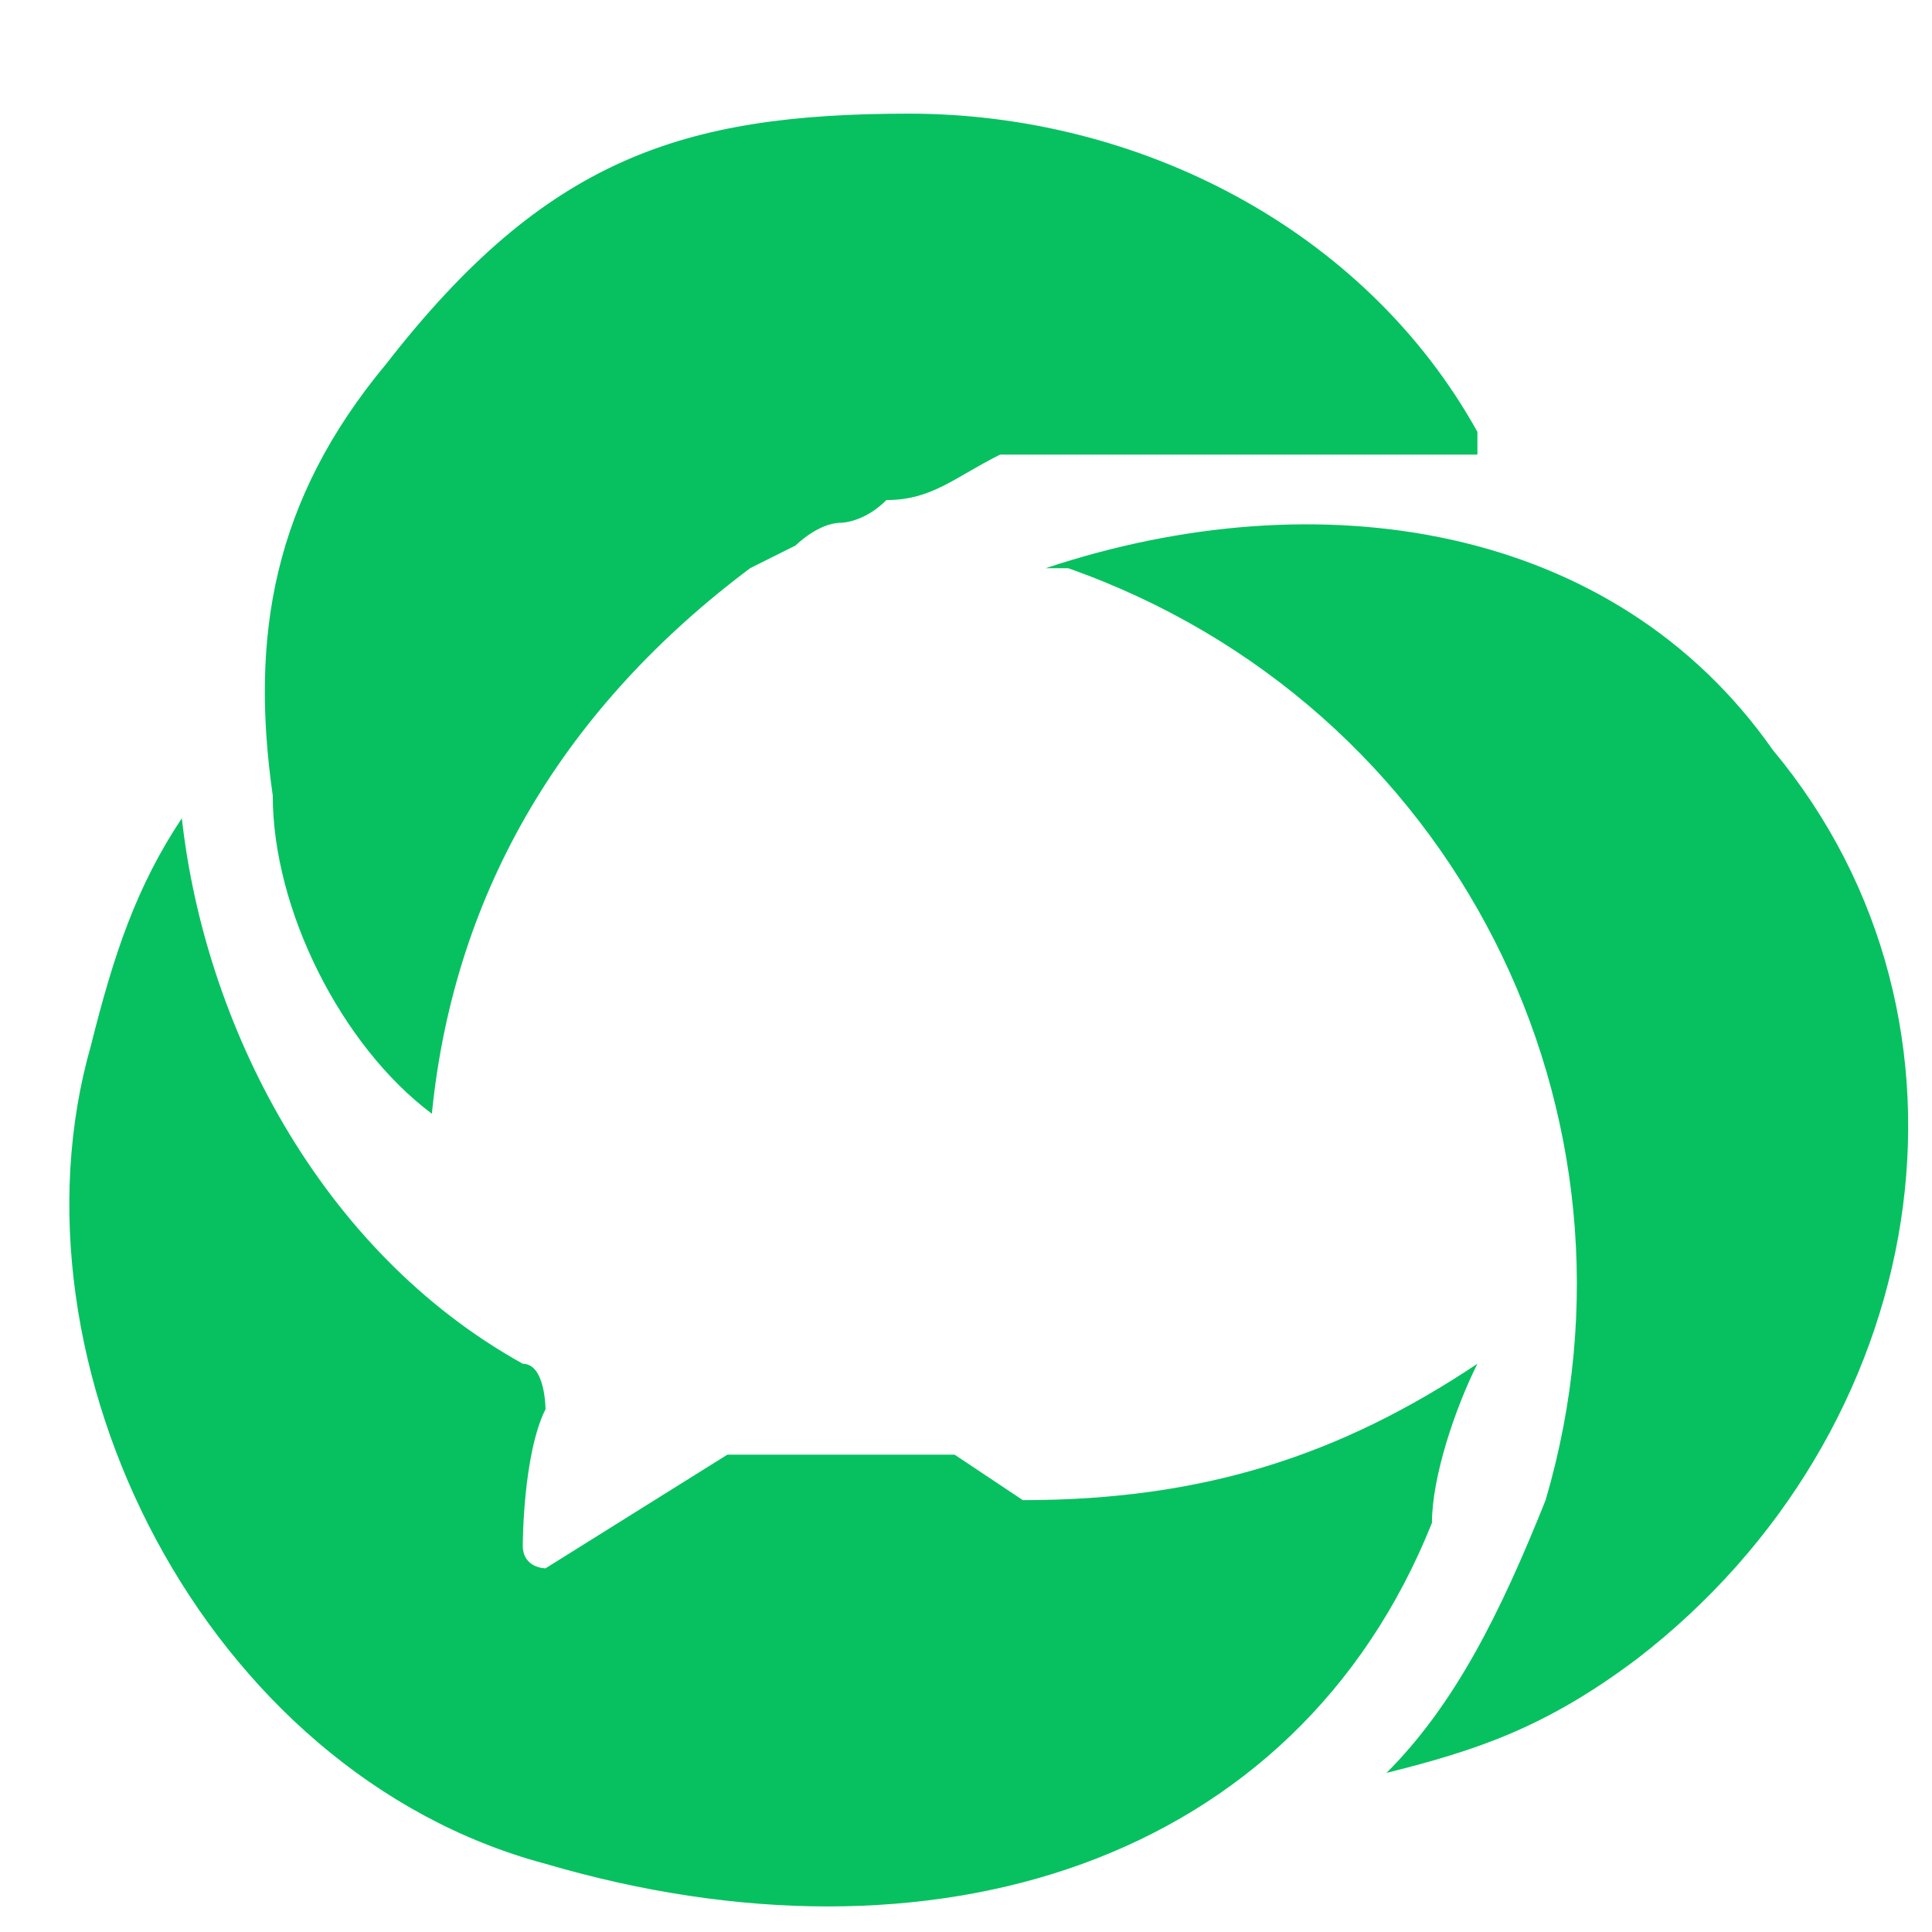
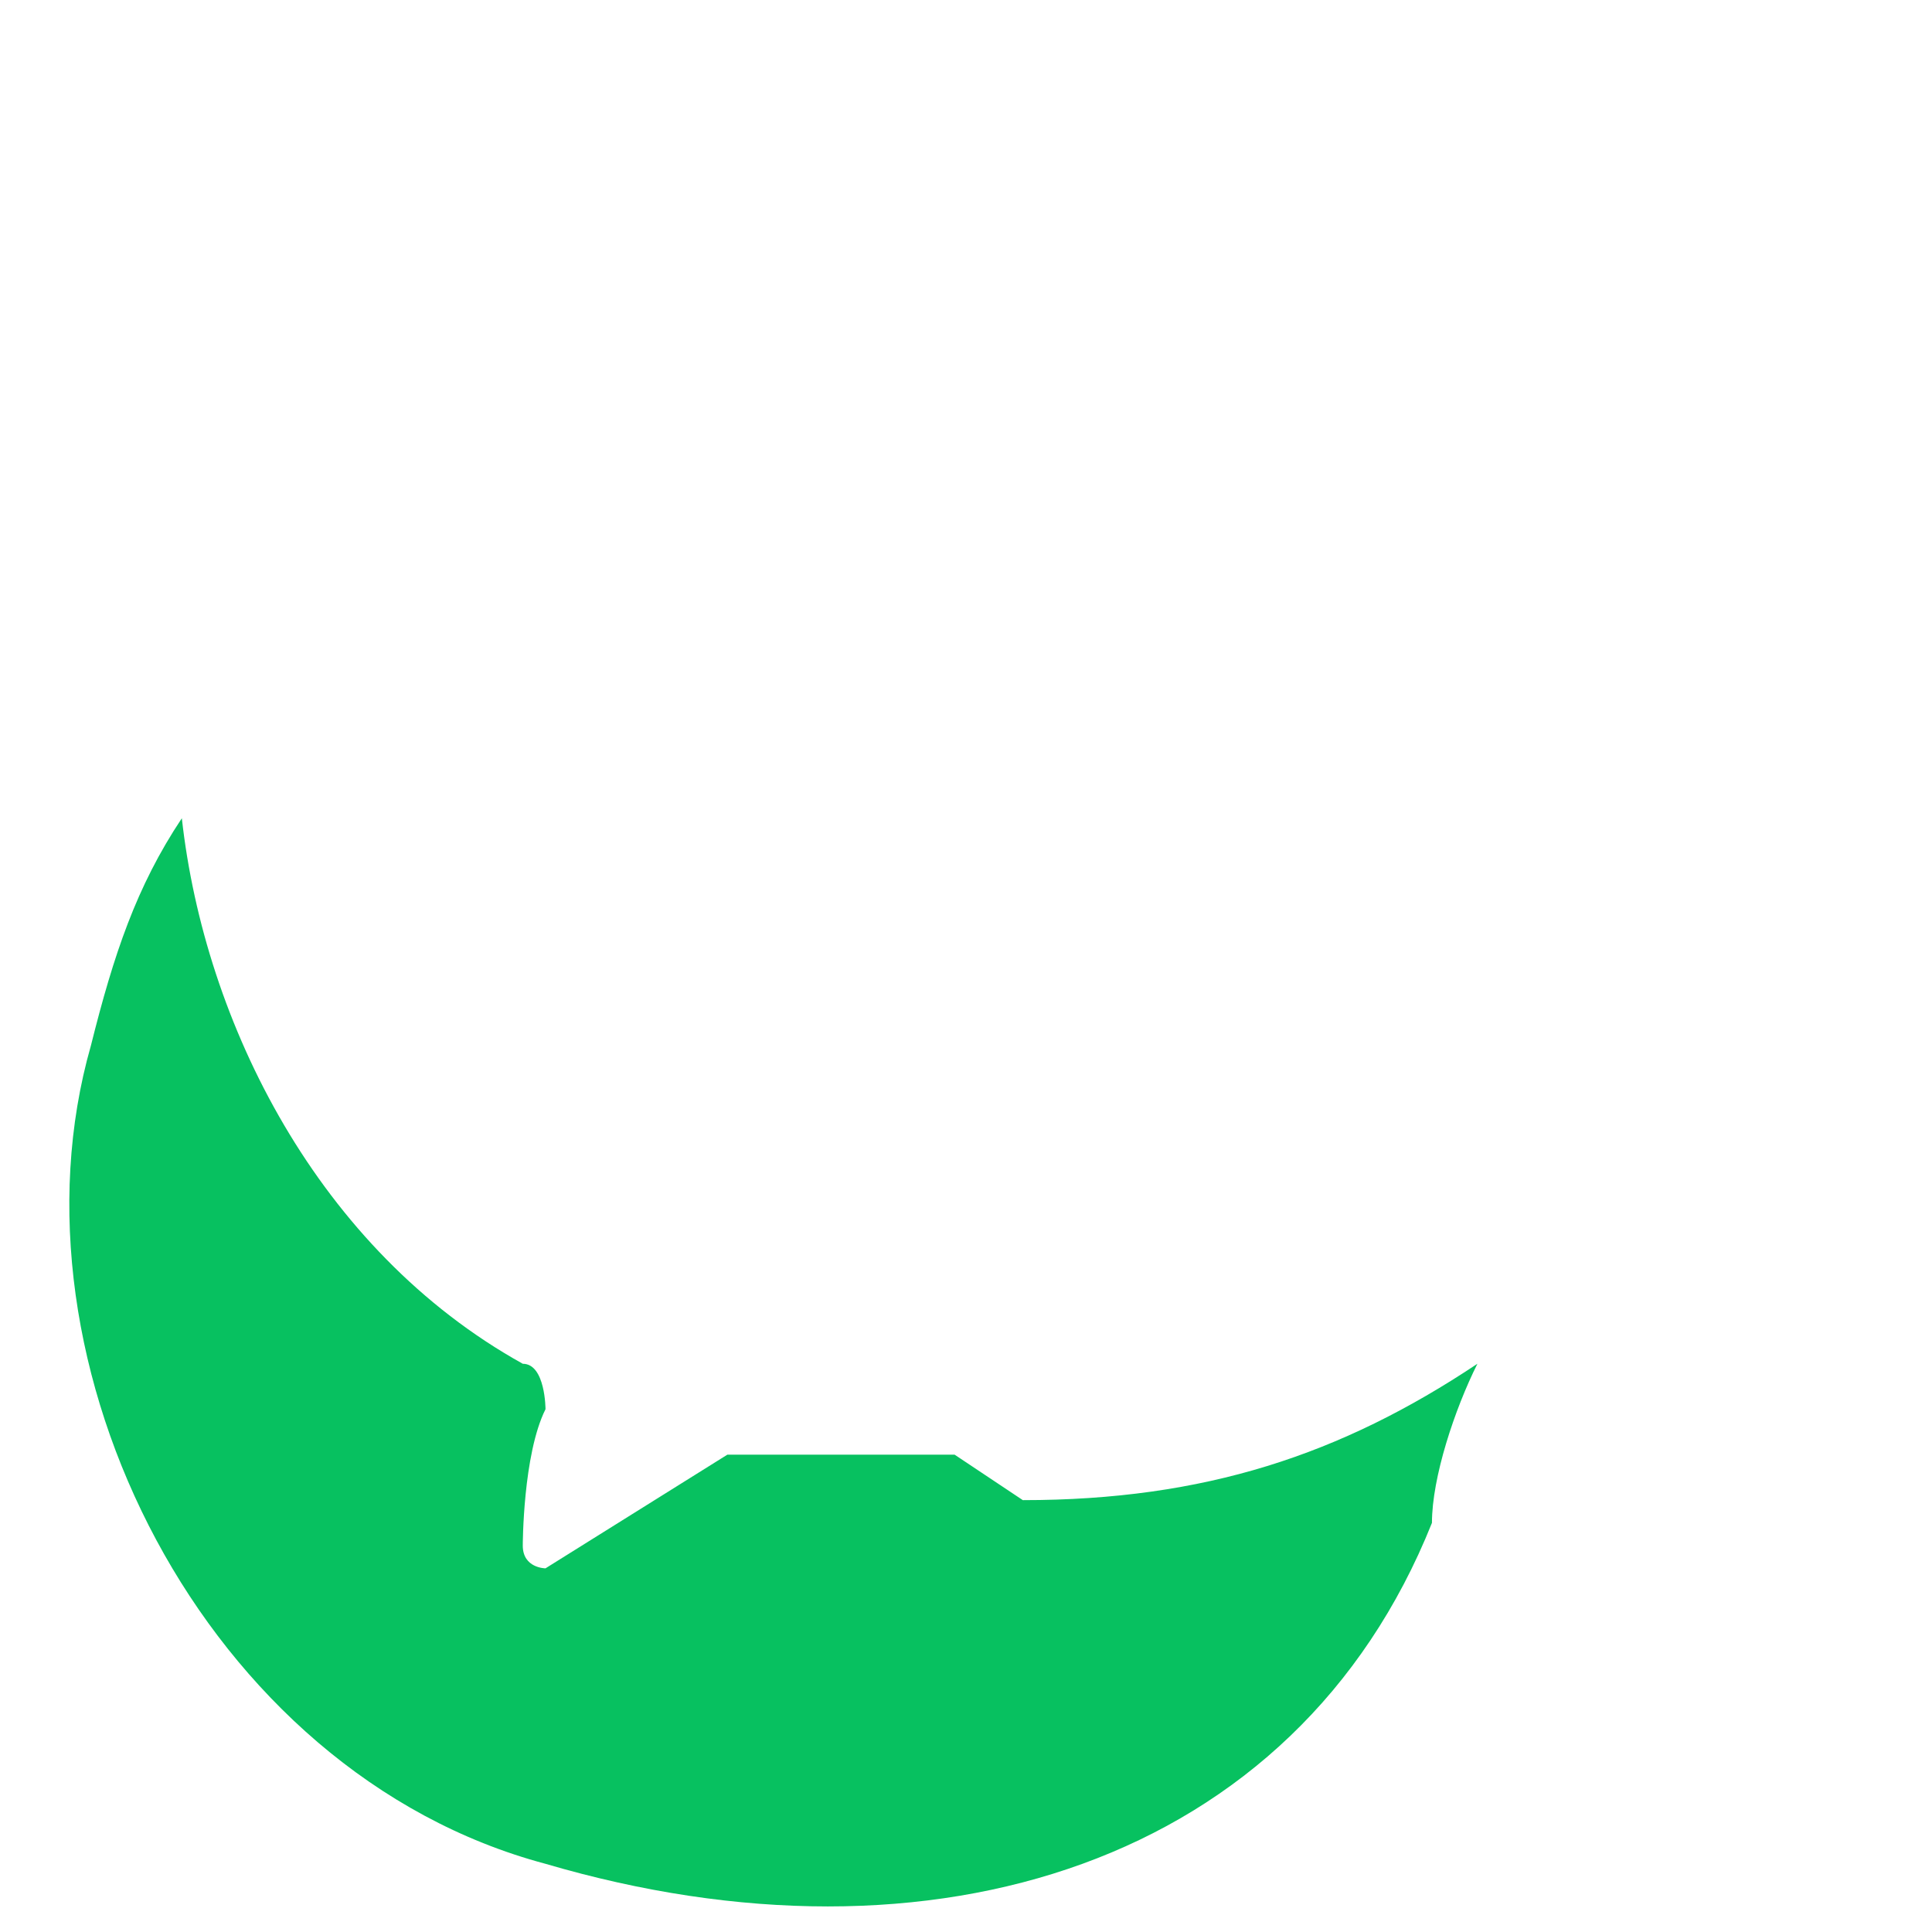
<svg xmlns="http://www.w3.org/2000/svg" id="lgxiaohongshu" version="1.1" viewBox="0 0 8.5 8.5">
  <defs>
    <style>
      .st0 {
        fill: #07c160;
      }
    </style>
  </defs>
-   <path class="st0" d="M7.8,3.3c-.7-1-2-1.2-3.2-.8,0,0,0,0,.1,0,1.7.6,2.6,2.4,2.1,4.1-.2.5-.4.9-.7,1.2.4-.1.7-.2,1.1-.5,1.3-1,1.6-2.8.6-4h0Z" />
-   <path class="st0" d="M3.5,2.4h0c0,0,.1-.1.2-.1,0,0,0,0,0,0,0,0,.1,0,.2-.1,0,0,0,0,0,0,.2,0,.3-.1.5-.2,0,0,0,0,0,0,0,0,.2,0,.2,0,0,0,0,0,0,0,0,0,.2,0,.2,0,0,0,0,0,0,0,0,0,.2,0,.2,0h0c0,0,.2,0,.3,0s.2,0,.3,0h0c0,0,.2,0,.3,0,0,0,0,0,0,0,0,0,.2,0,.3,0,0,0,0,0,0,0,0,0,.2,0,.3,0,0,0,0-.1,0-.1-.5-.9-1.5-1.4-2.5-1.4s-1.6.2-2.3,1.1c-.5.6-.6,1.2-.5,1.9,0,.5.3,1.1.7,1.4.1-1,.6-1.8,1.4-2.4h0Z" />
  <path class="st0" d="M4.2,6.4c-.3,0-.5,0-.8,0,0,0,0,0,0,0,0,0-.1,0-.2,0l-.8.5s0,0,0,0c0,0-.1,0-.1-.1s0,0,0,0,0-.4.1-.6c0,0,0,0,0,0,0,0,0-.2-.1-.2-.9-.5-1.4-1.5-1.5-2.4-.2.3-.3.6-.4,1-.4,1.4.5,3.2,2,3.6,1.7.5,3.3,0,3.9-1.5,0-.2.1-.5.2-.7-.6.4-1.2.6-2,.6Z" />
</svg>